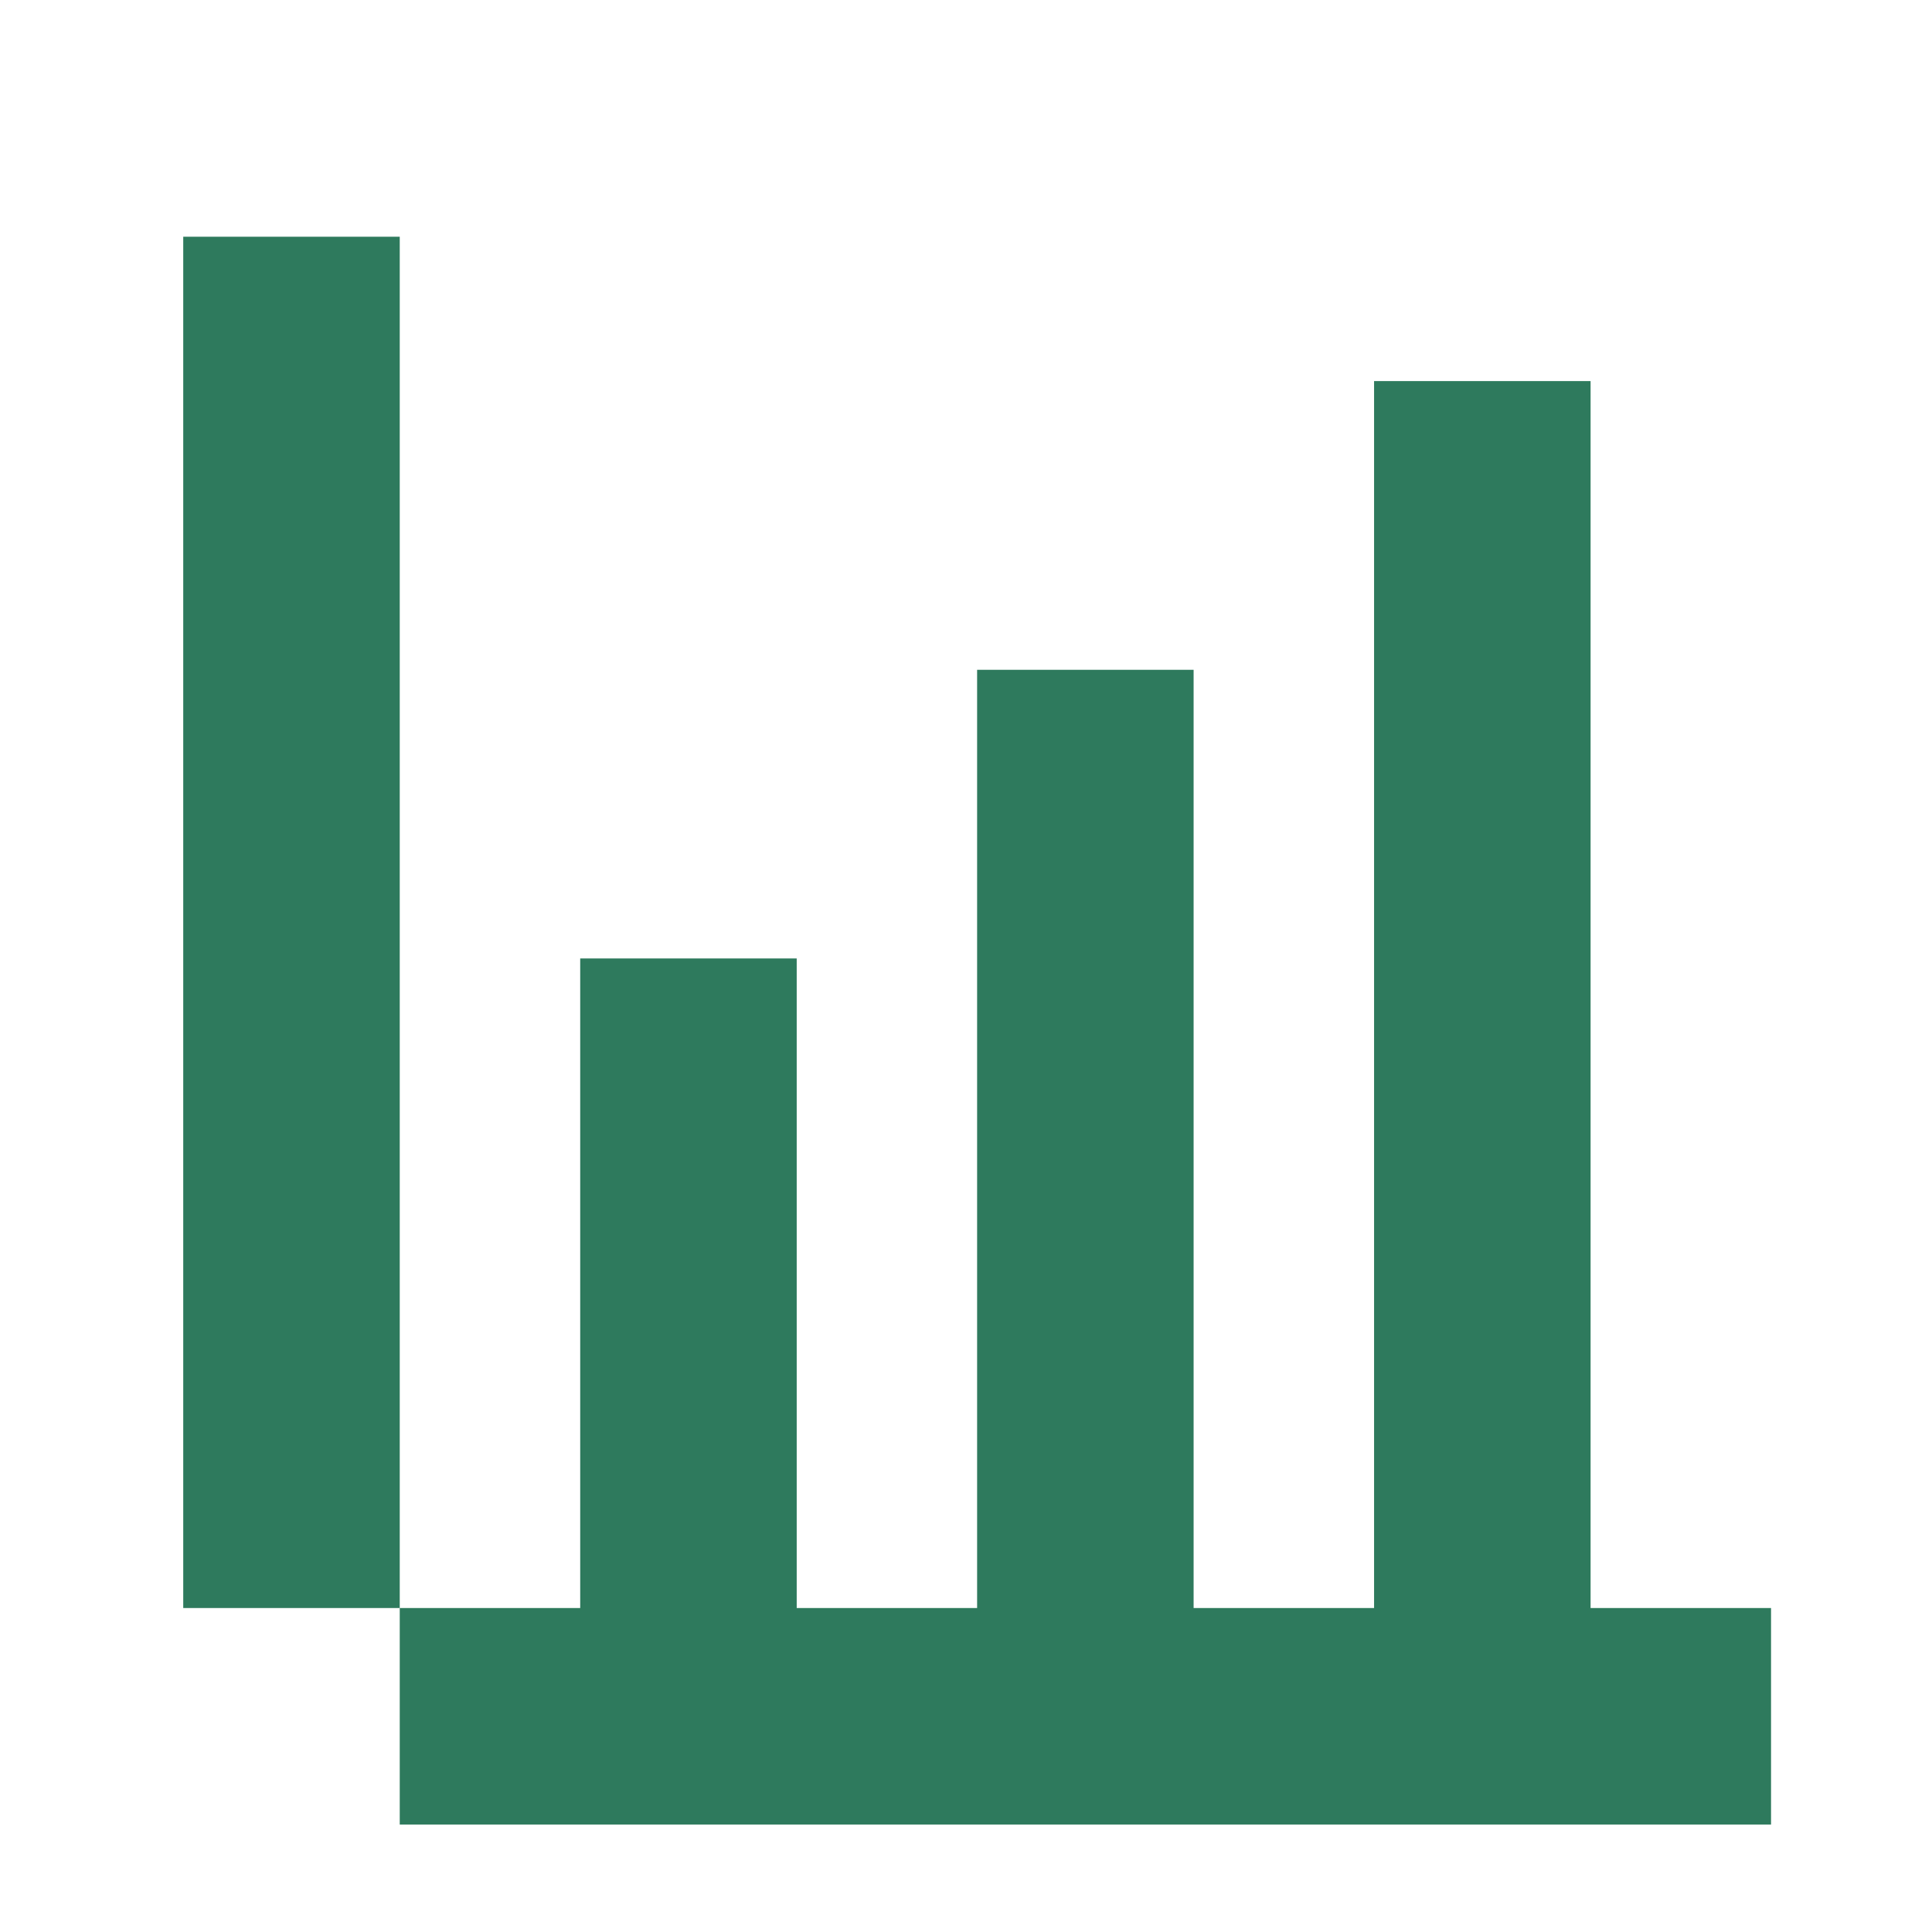
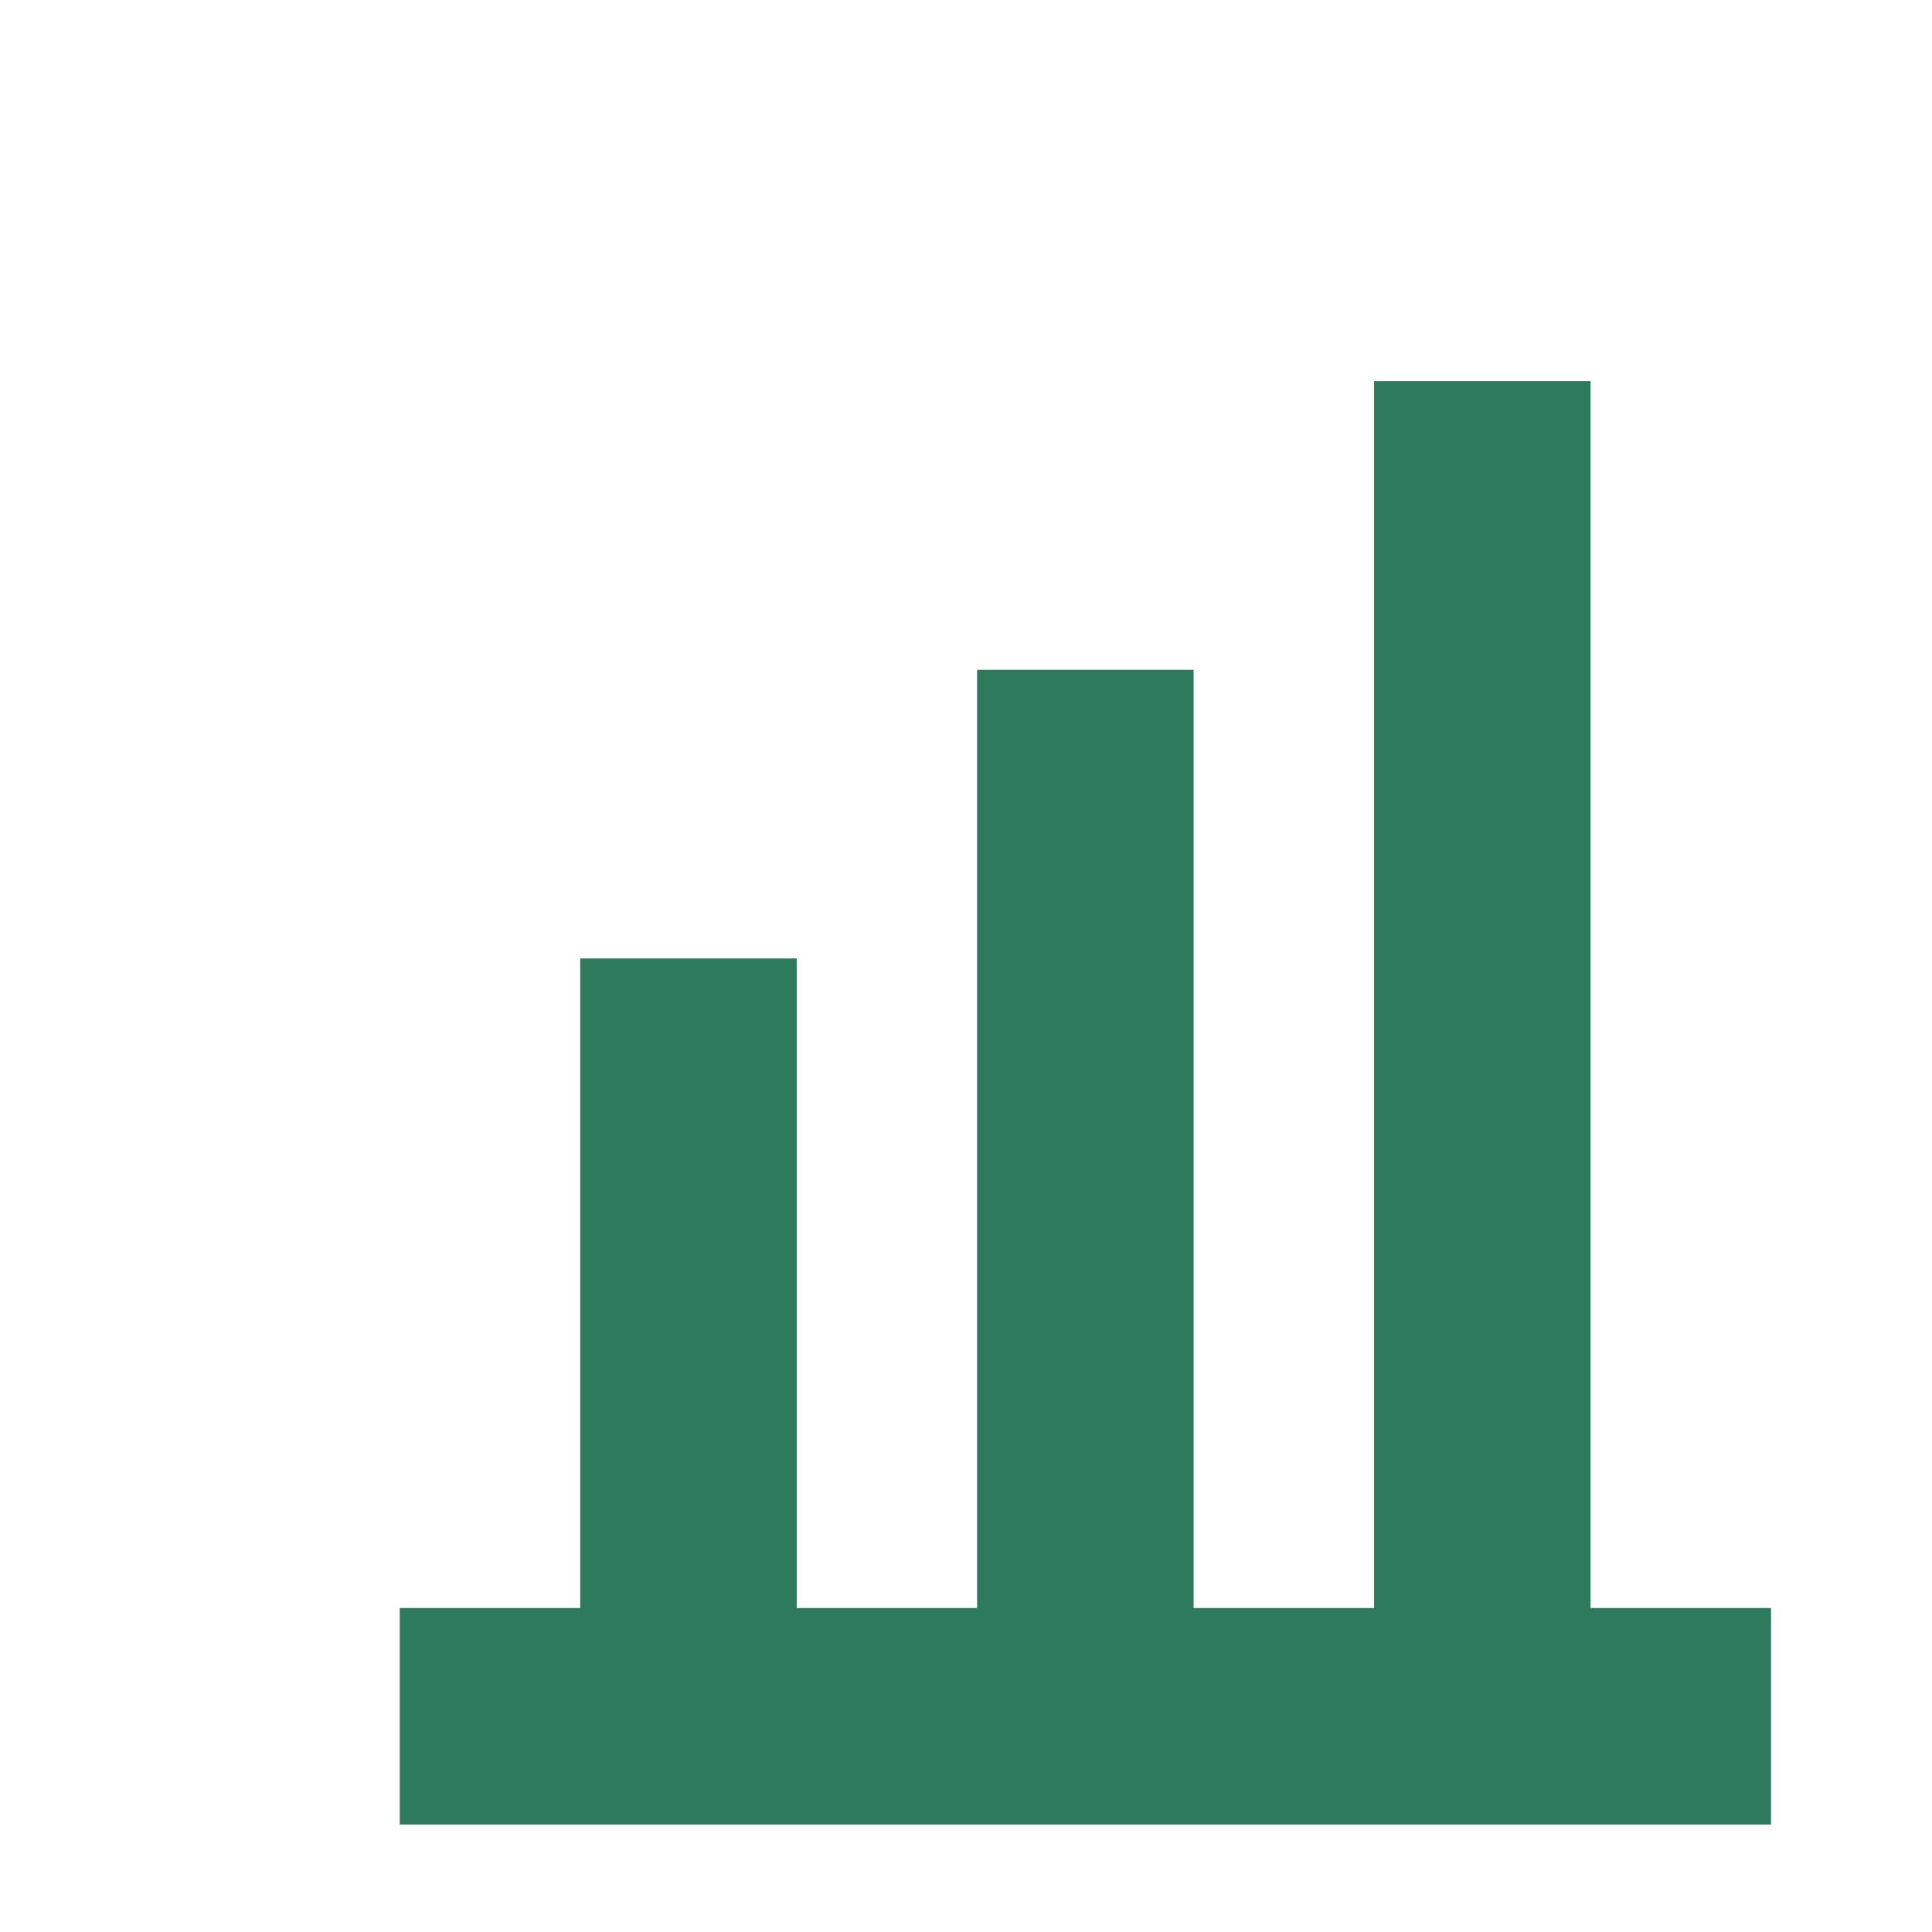
<svg xmlns="http://www.w3.org/2000/svg" width="32" height="32" viewBox="0 0 32 32" fill="none">
  <path d="M26.345 26.634V6.312H22.759V26.634H19.77V11.094H16.184V26.634H13.196V15.875H9.61V26.634H6.621V30.22H29.334V26.634H26.345Z" fill="#2E7A5D" />
-   <path d="M6.621 3.921H3.035V26.634H6.621V3.921Z" fill="#2E7A5D" />
</svg>